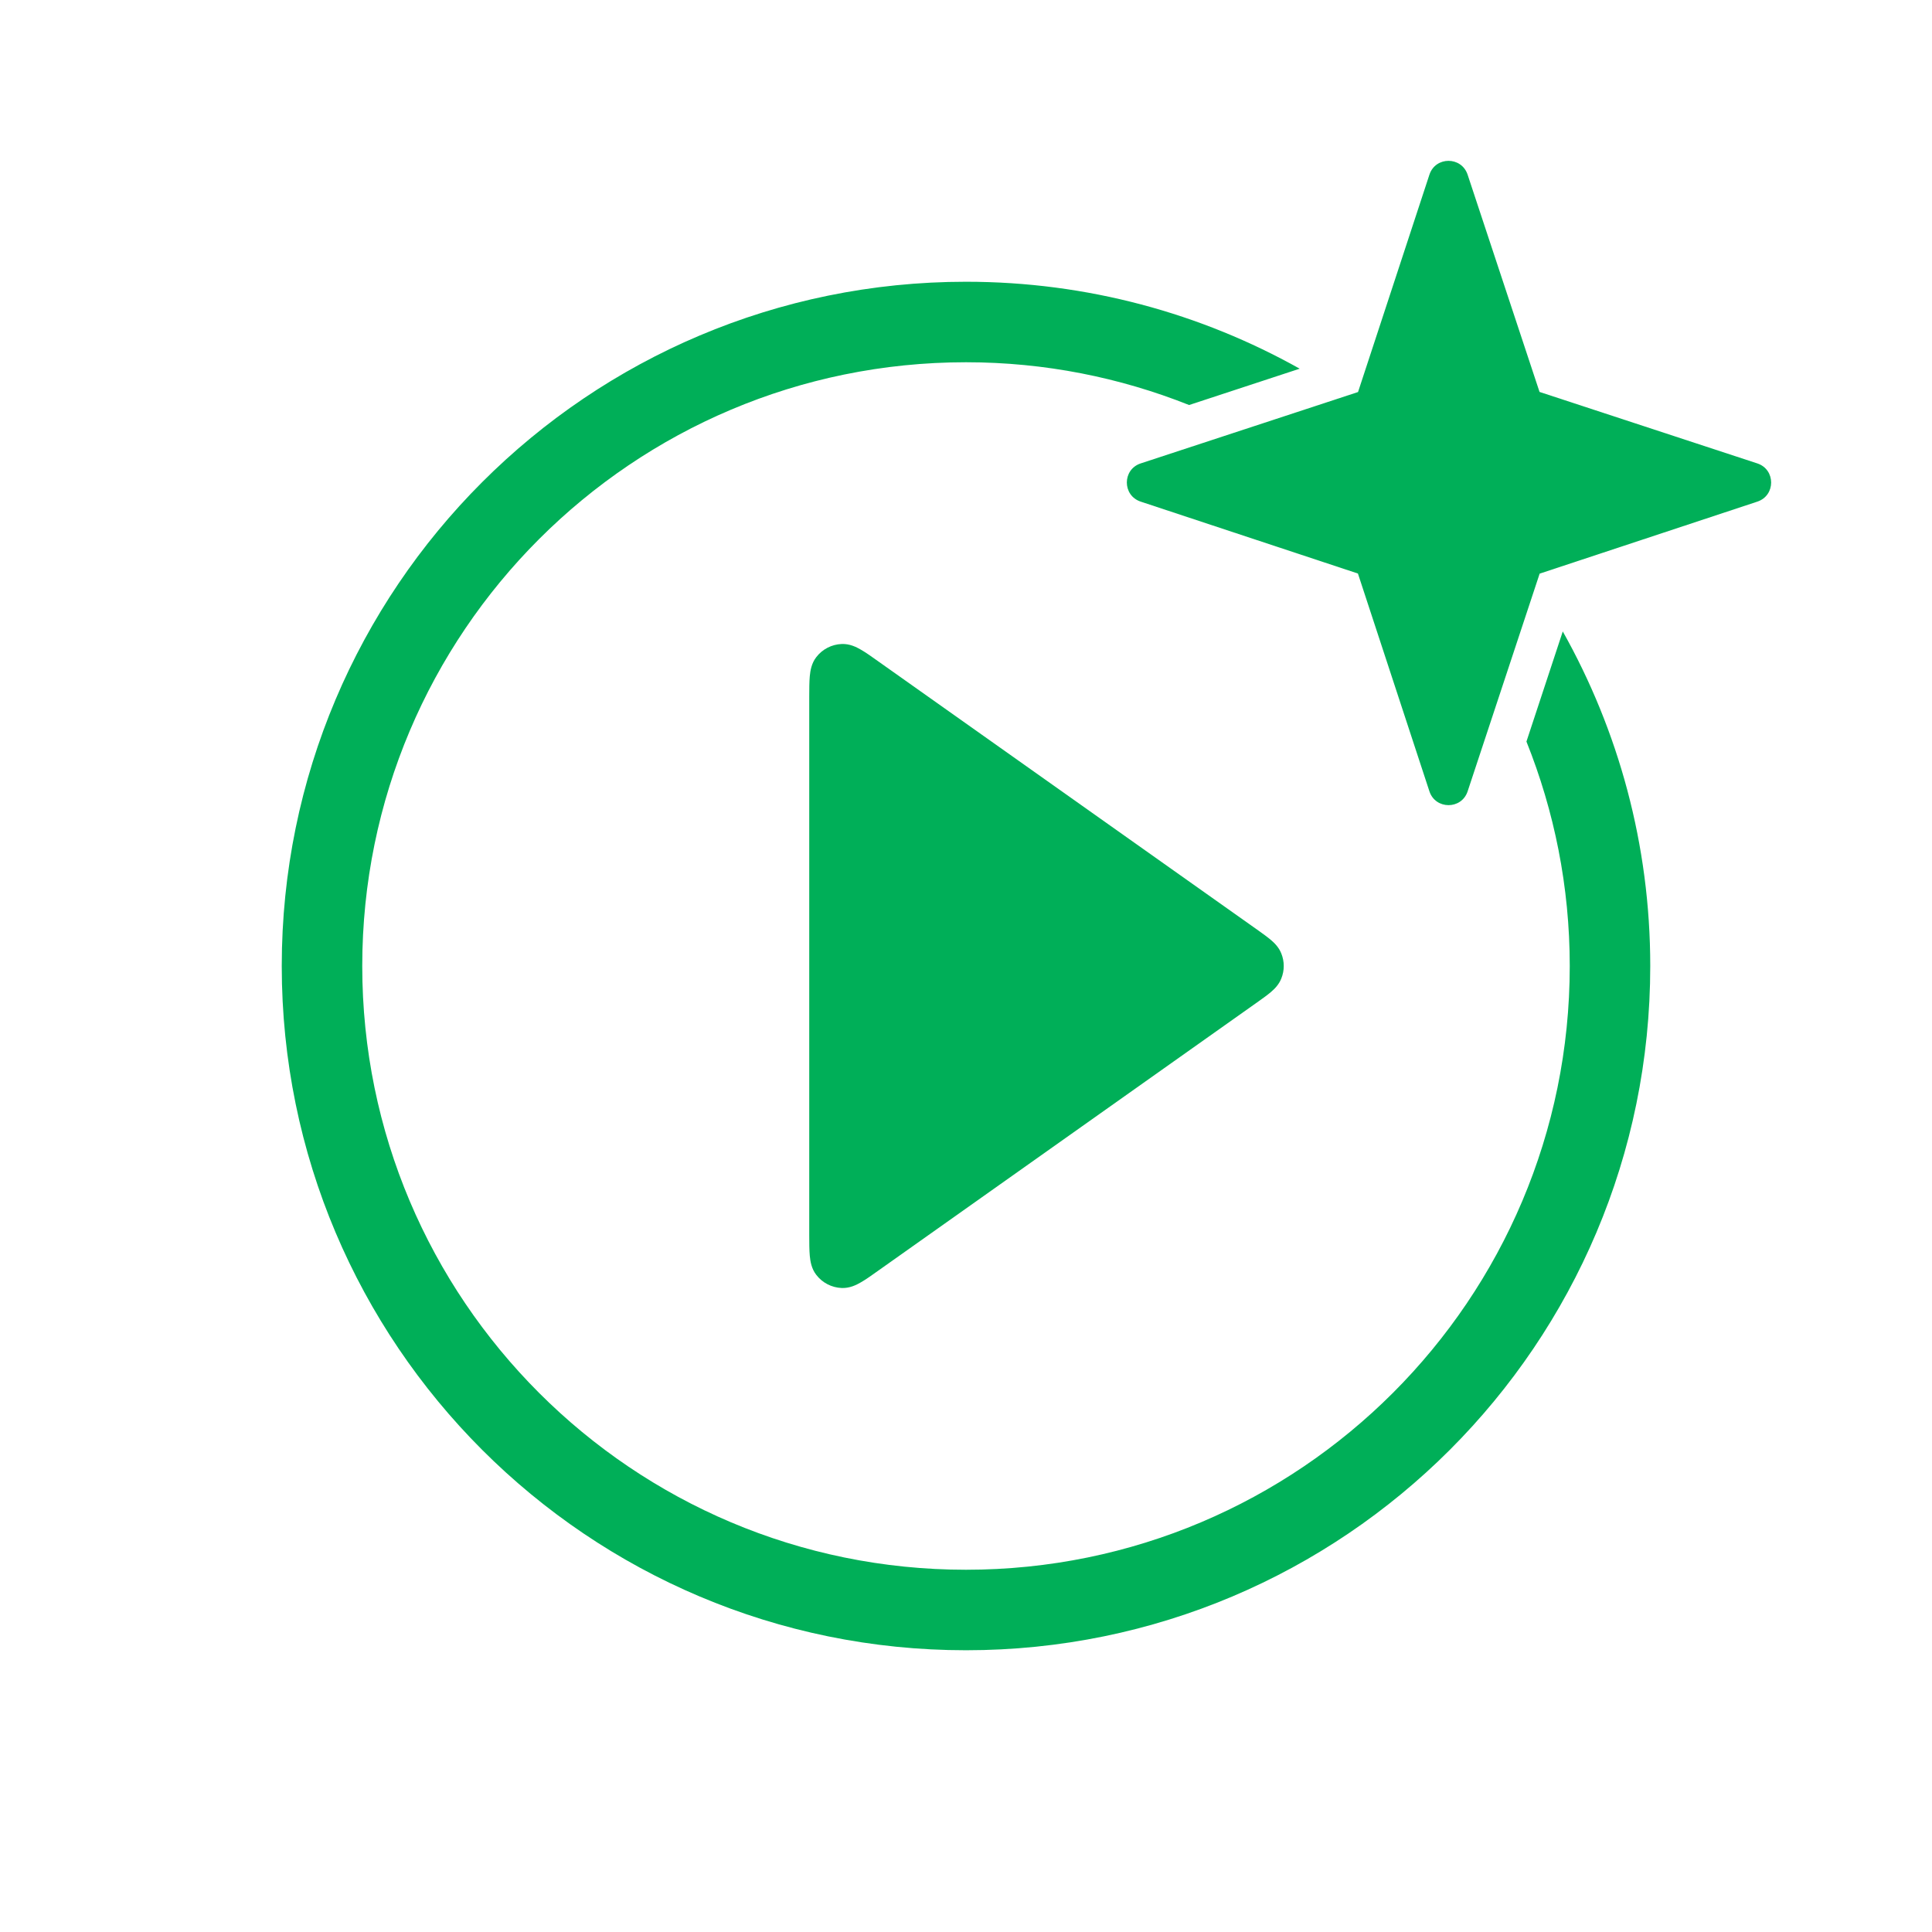
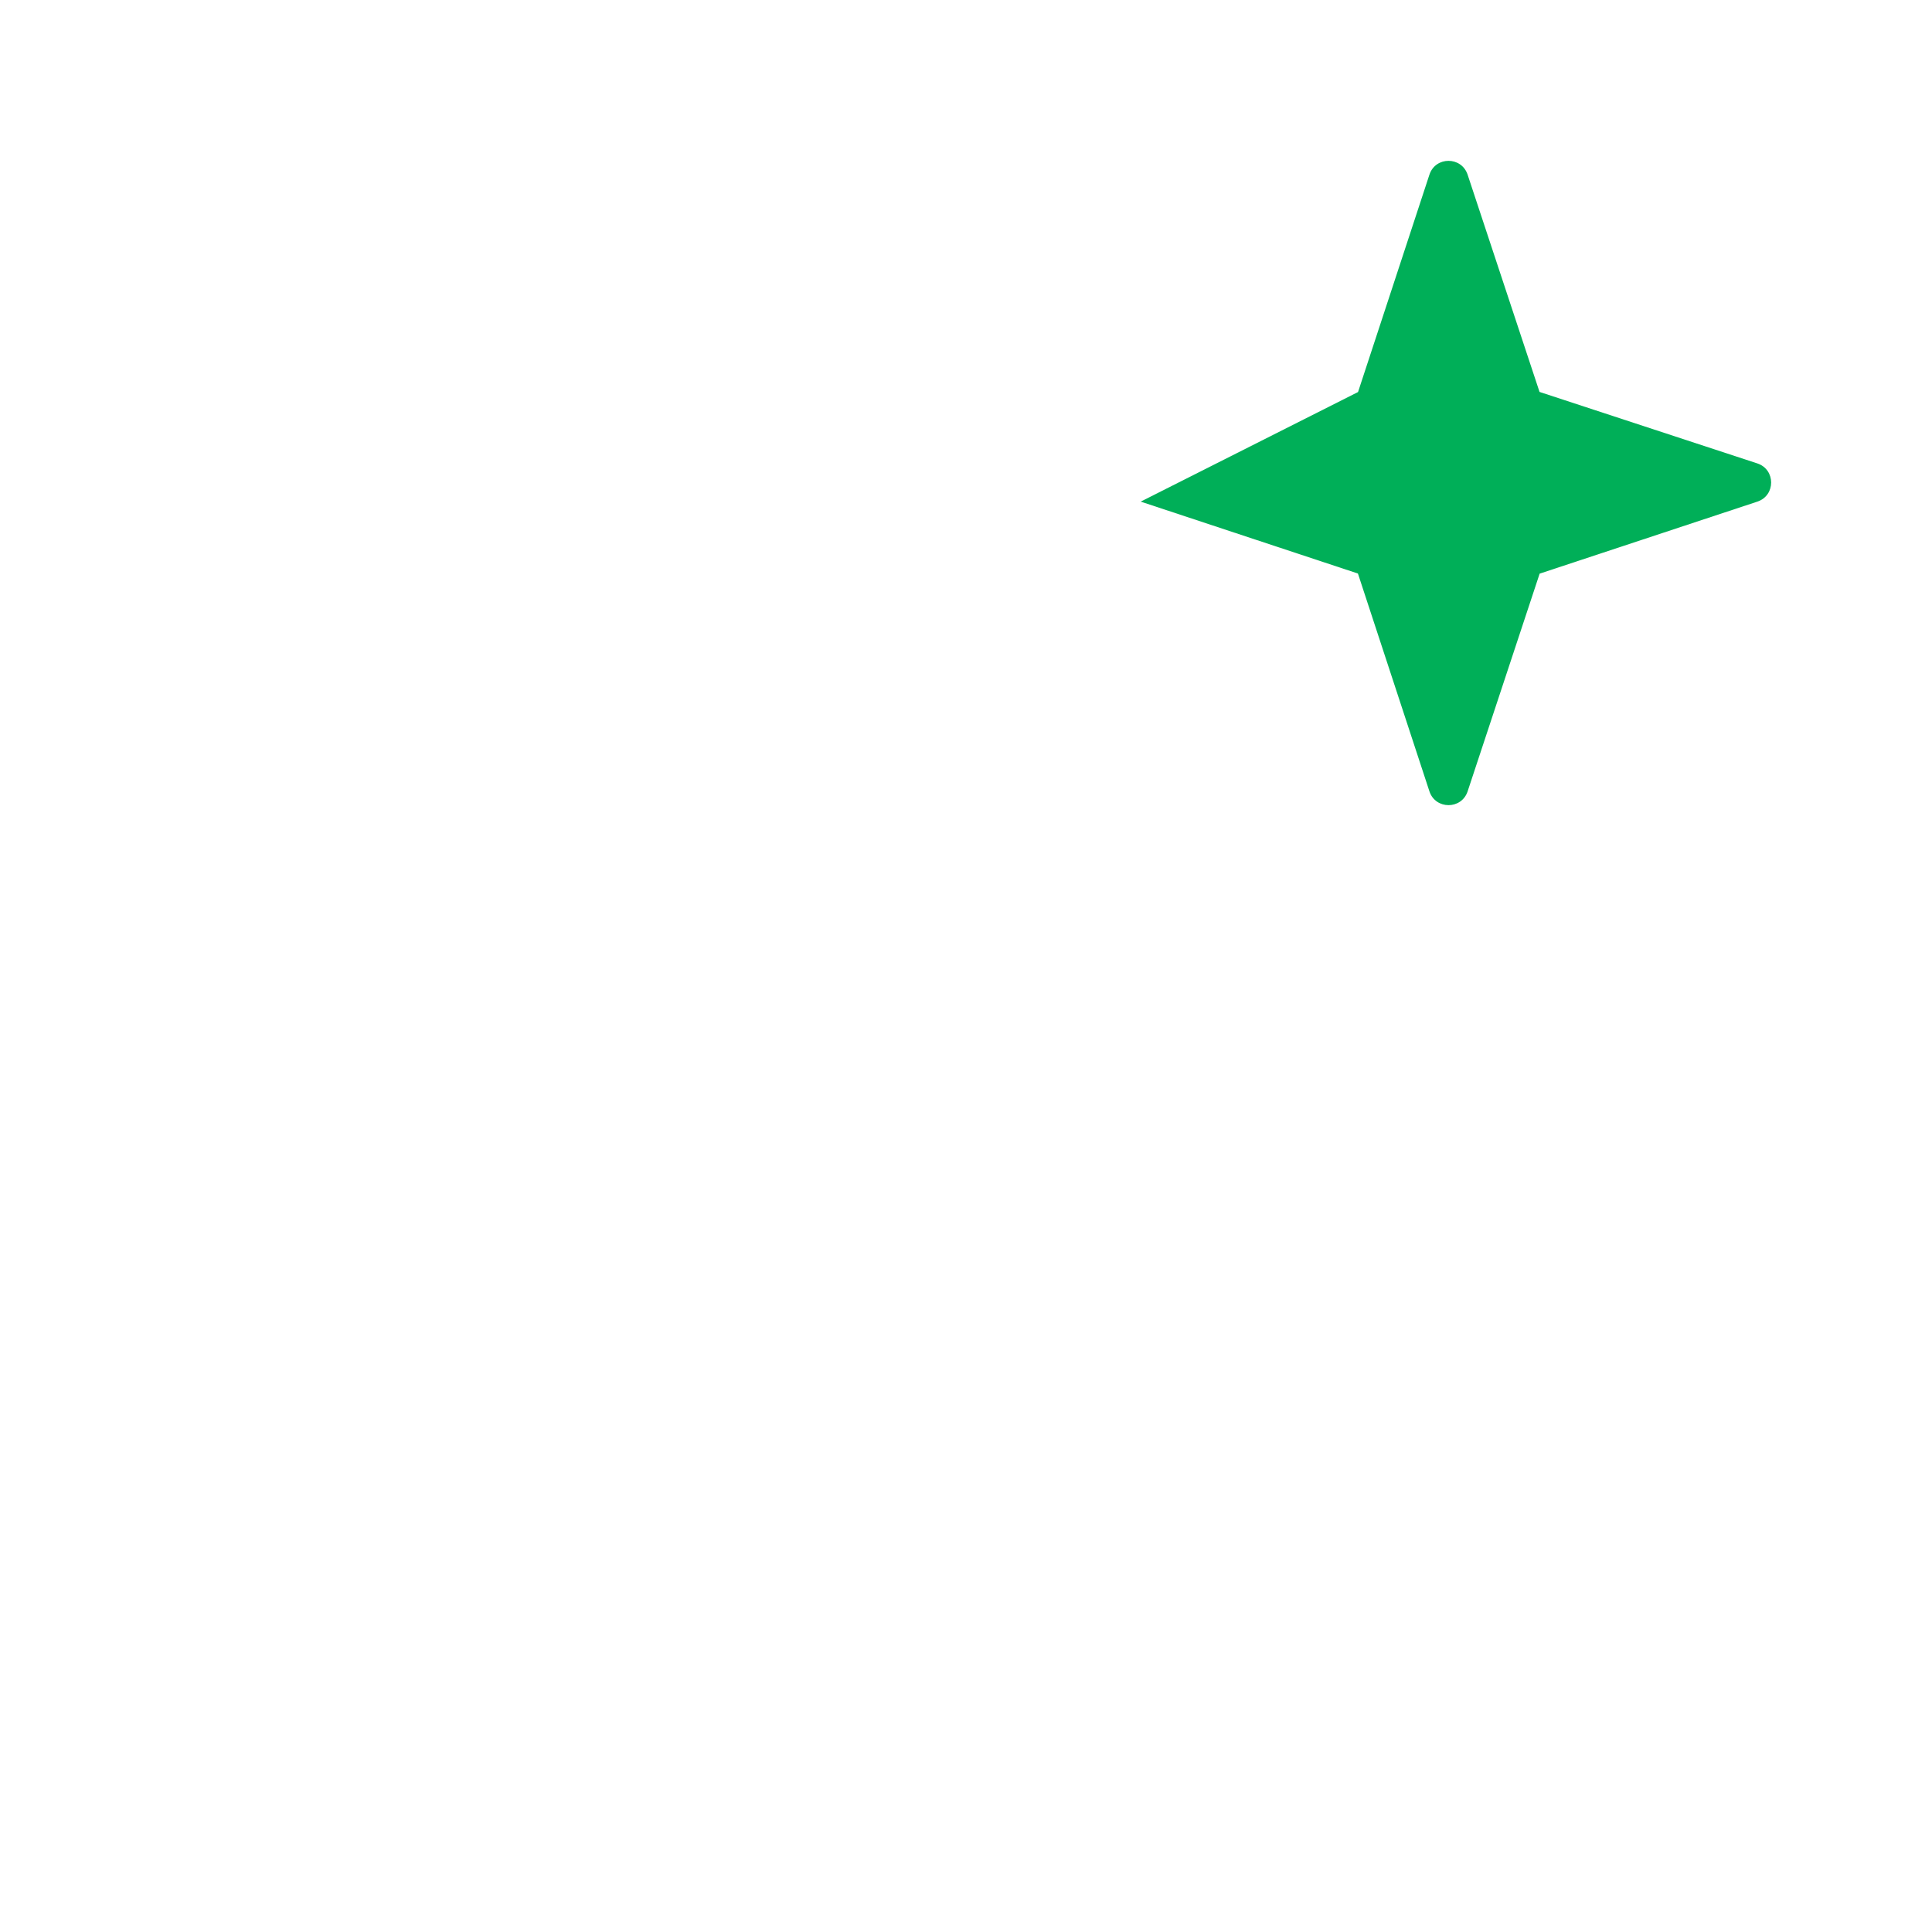
<svg xmlns="http://www.w3.org/2000/svg" width="36" height="36" viewBox="0 0 36 36" fill="none">
-   <path d="M18 5.25C20.259 5.25 22.378 5.84 24.218 6.87L22.157 7.547C20.871 7.035 19.469 6.75 18 6.75C11.787 6.75 6.75 11.787 6.75 18C6.75 24.213 11.787 29.25 18 29.25C24.213 29.25 29.25 24.213 29.25 18C29.25 16.521 28.961 15.111 28.443 13.818L29.12 11.766C30.155 13.609 30.75 15.735 30.75 18C30.75 25.042 25.042 30.75 18 30.75C10.958 30.75 5.25 25.042 5.25 18C5.25 10.958 10.958 5.25 18 5.25Z" fill="#00AF58" />
-   <path d="M15.684 12C15.831 11.994 15.955 12.055 16.044 12.107C16.135 12.159 16.241 12.235 16.359 12.319L23.448 17.339C23.537 17.402 23.619 17.462 23.684 17.517C23.751 17.574 23.83 17.653 23.875 17.766C23.936 17.916 23.936 18.084 23.875 18.234C23.83 18.347 23.751 18.426 23.684 18.483C23.62 18.538 23.537 18.598 23.448 18.661L16.359 23.681C16.241 23.765 16.135 23.841 16.044 23.893C15.955 23.945 15.831 24.006 15.684 24C15.498 23.993 15.323 23.903 15.21 23.755C15.12 23.639 15.099 23.503 15.089 23.399C15.08 23.296 15.079 23.165 15.079 23.02V12.98C15.079 12.835 15.08 12.704 15.089 12.601C15.099 12.498 15.12 12.361 15.21 12.245C15.323 12.097 15.498 12.007 15.684 12Z" fill="#00AF58" />
  <path d="M25.812 7.926C26.654 8.58 27.412 9.338 28.066 10.179L27.977 10.453L27.48 11.949C26.596 10.567 25.42 9.391 24.037 8.509L25.538 8.017L25.812 7.926Z" fill="#00AF58" />
-   <path d="M26.635 3.255C26.748 2.911 27.233 2.911 27.347 3.255L28.687 7.303L32.745 8.635C33.088 8.748 33.089 9.233 32.746 9.347L28.689 10.689L27.347 14.746C27.233 15.089 26.748 15.088 26.635 14.745L25.303 10.687L21.255 9.347C20.911 9.233 20.911 8.748 21.255 8.635L25.305 7.305L26.635 3.255Z" fill="#00AF58" />
+   <path d="M26.635 3.255C26.748 2.911 27.233 2.911 27.347 3.255L28.687 7.303L32.745 8.635C33.088 8.748 33.089 9.233 32.746 9.347L28.689 10.689L27.347 14.746C27.233 15.089 26.748 15.088 26.635 14.745L25.303 10.687L21.255 9.347L25.305 7.305L26.635 3.255Z" fill="#00AF58" />
</svg>